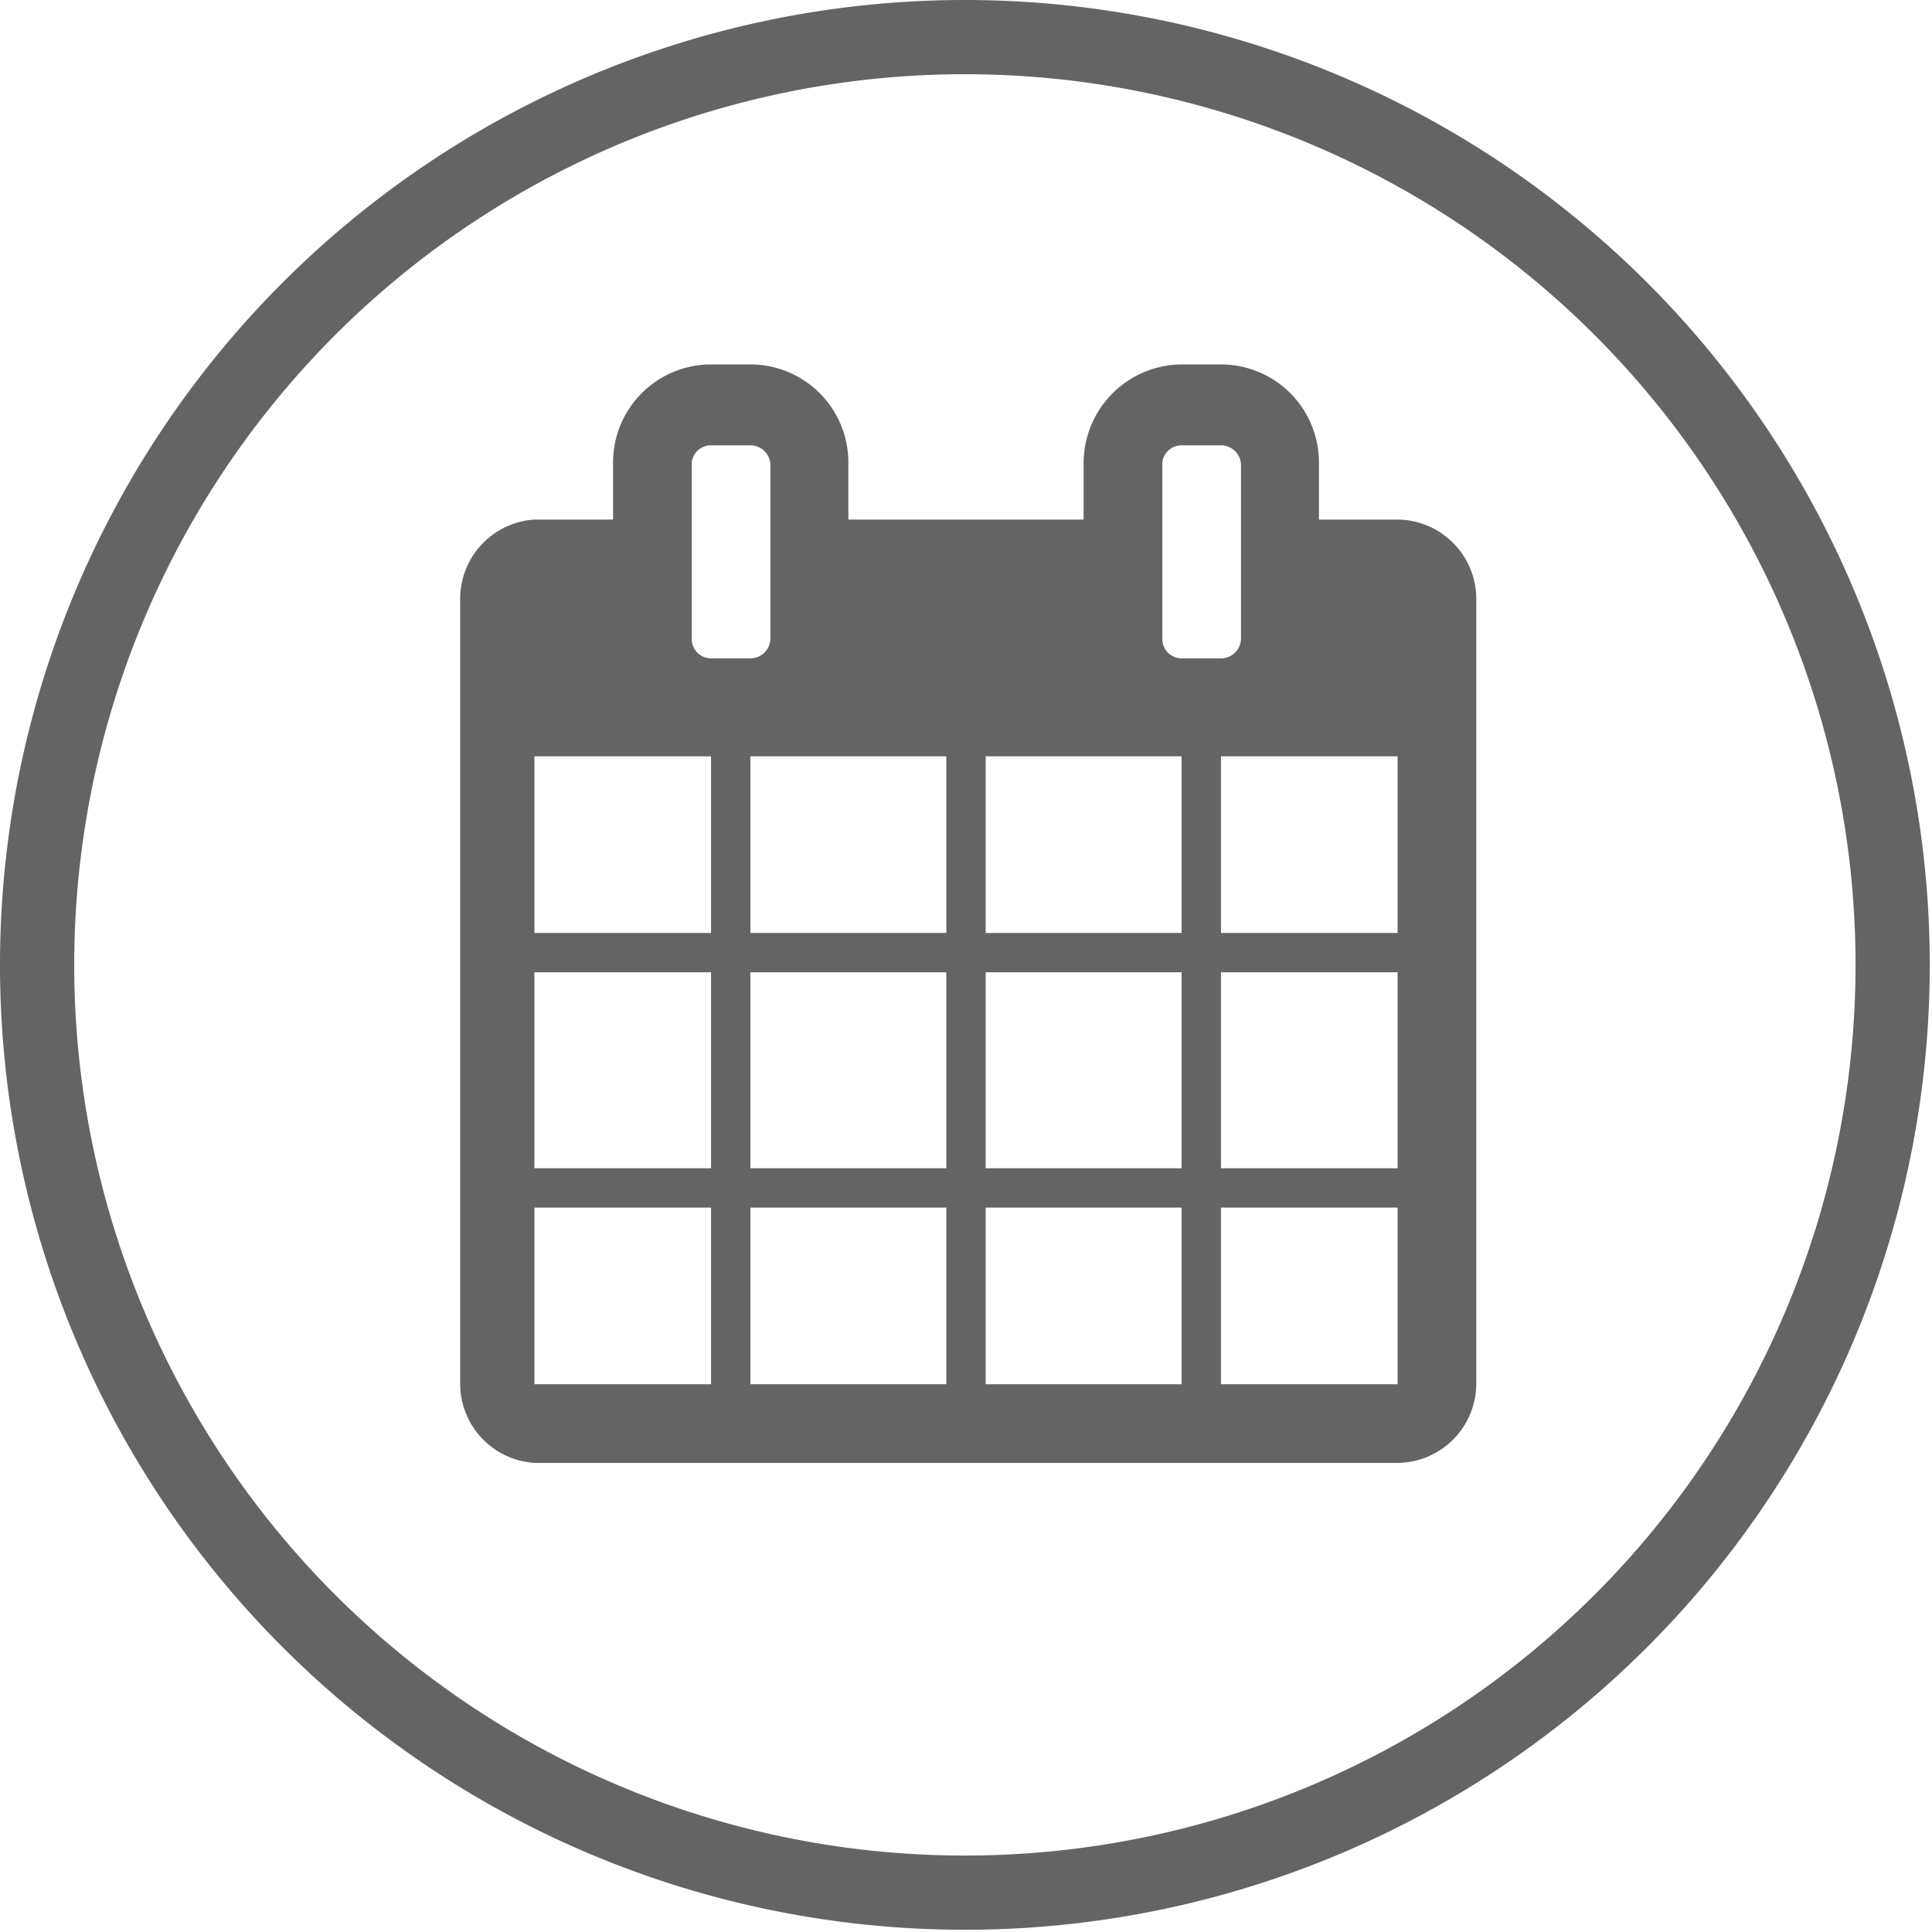
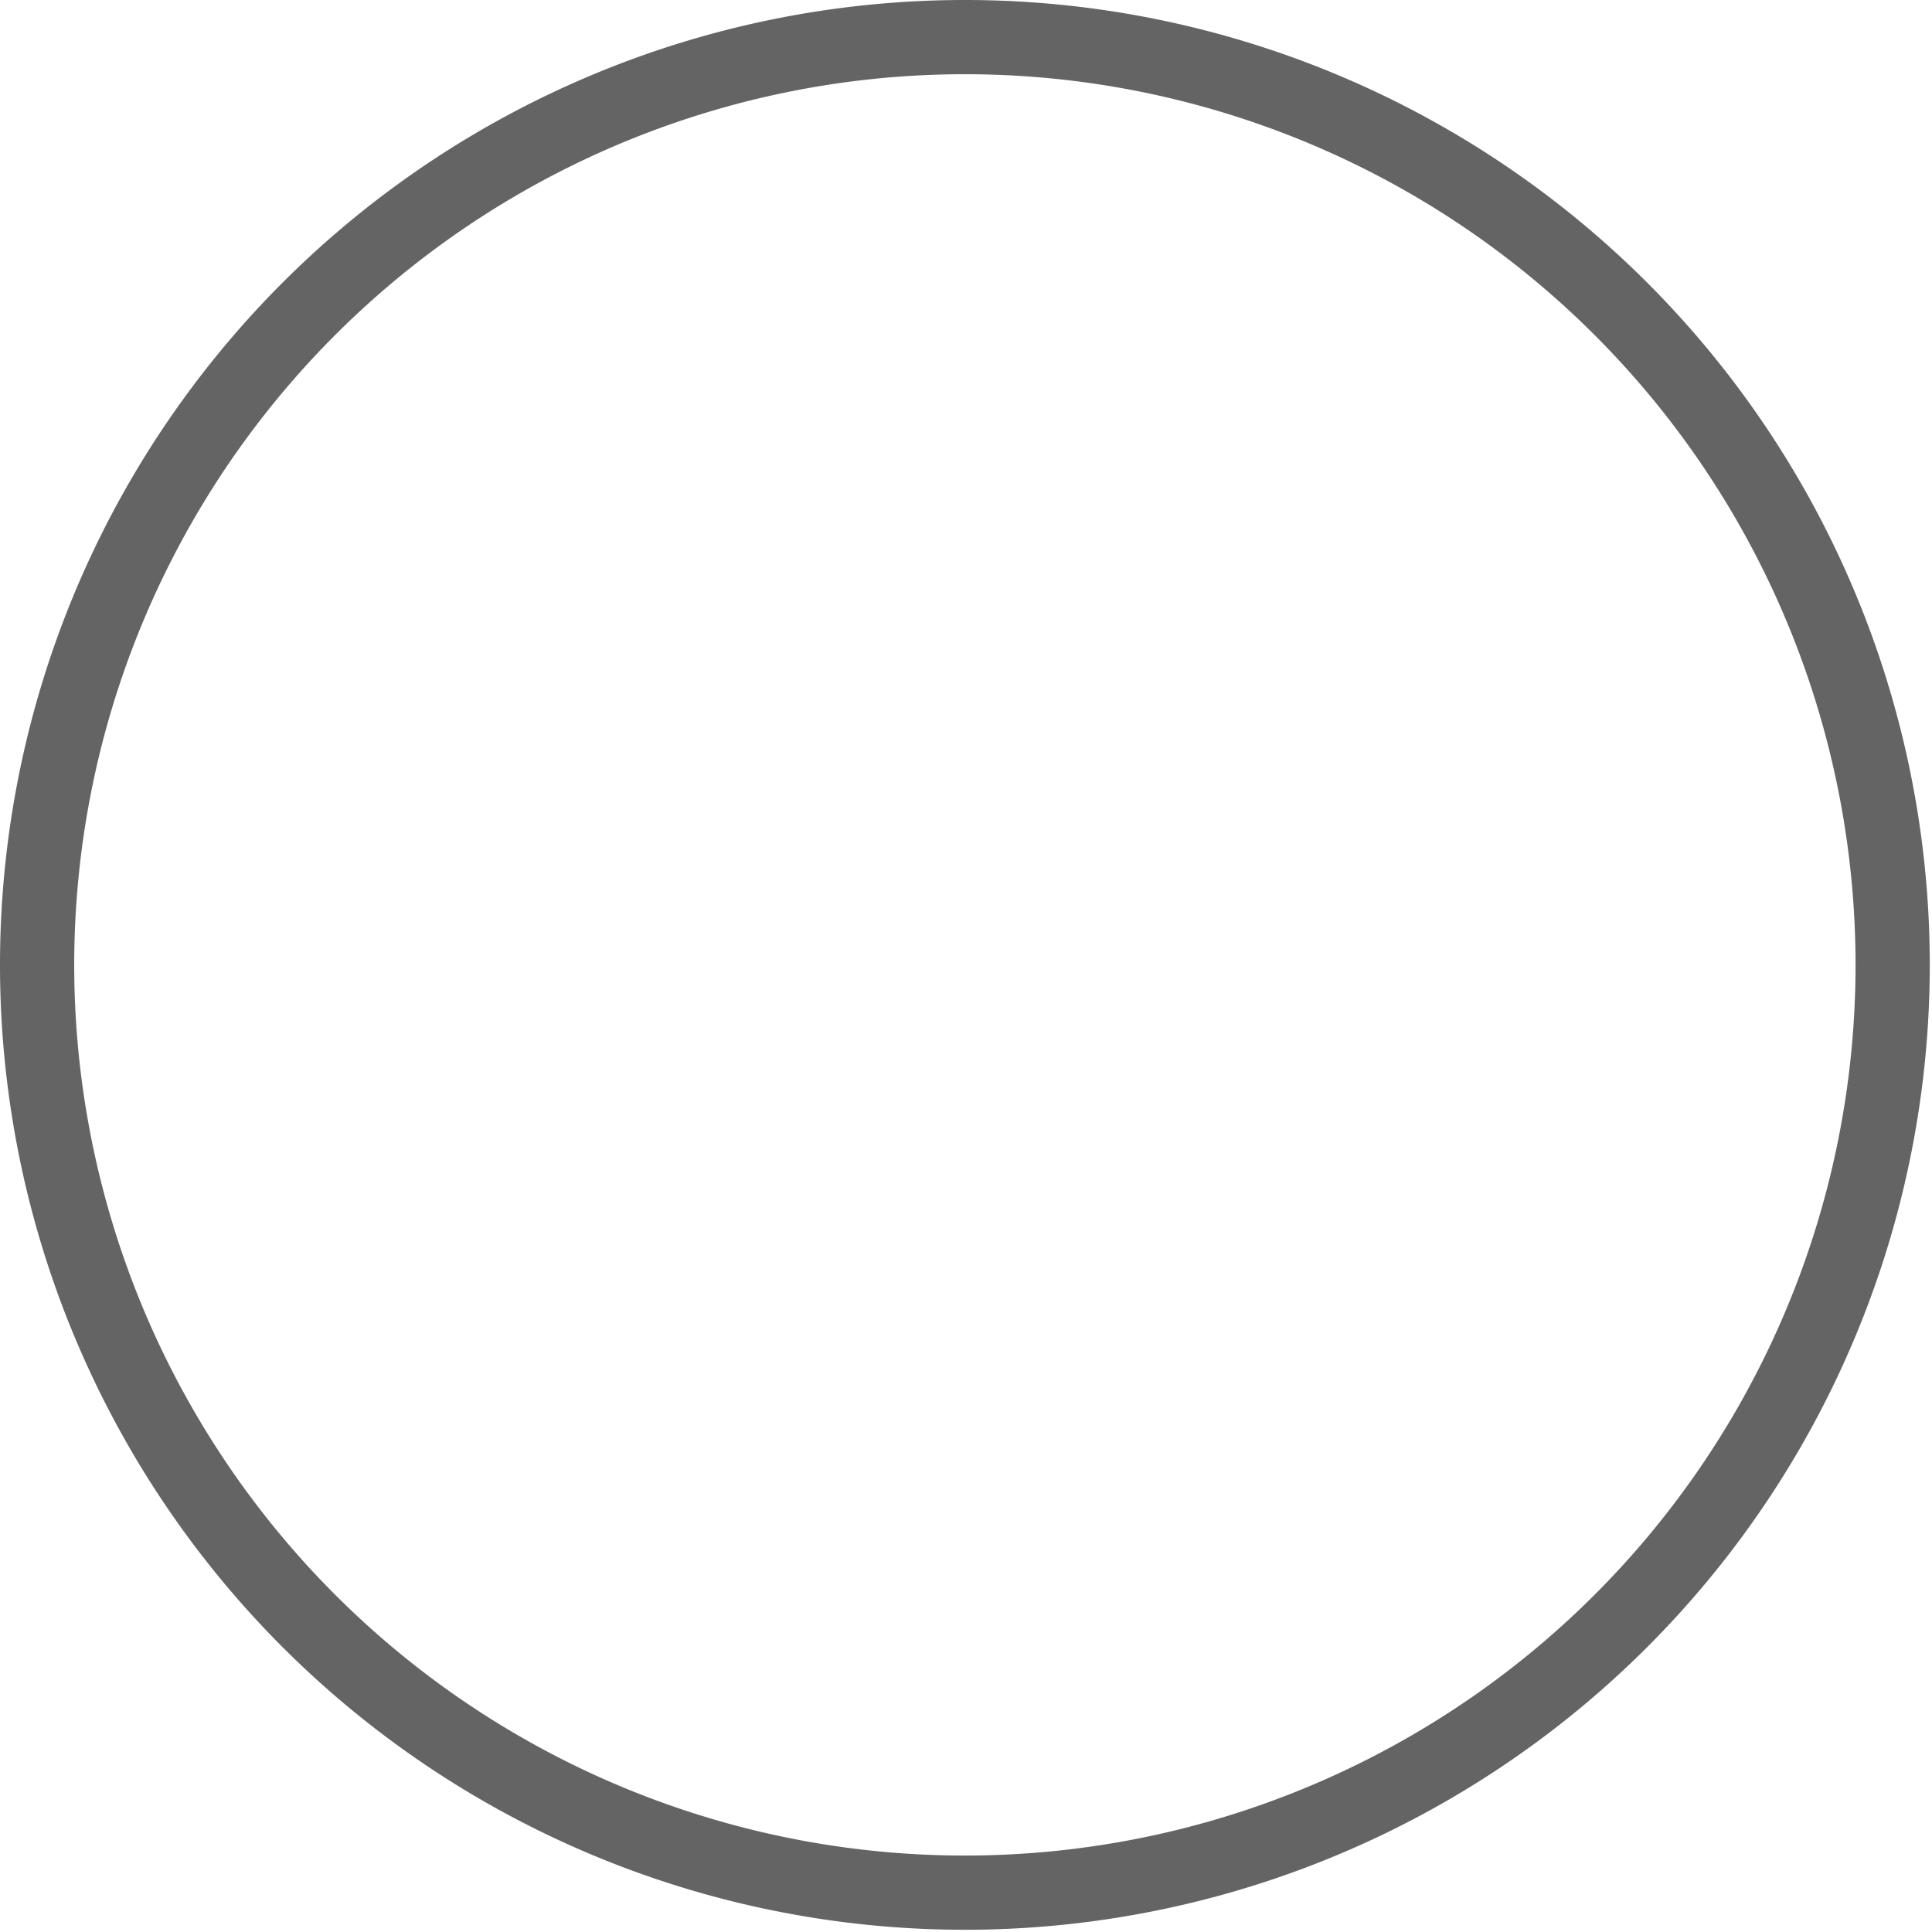
<svg xmlns="http://www.w3.org/2000/svg" width="26.03" height="26.03" viewBox="0 0 26.03 26.03">
  <title>WH_NAVI_SIDE_TERMIN_GRAY100</title>
  <g id="Ebene_2" data-name="Ebene 2">
    <g id="Ebene_1-2" data-name="Ebene 1">
      <path d="M13,26A13,13,0,1,1,26,13,13,13,0,0,1,13,26ZM13,1A12,12,0,1,0,25,13,12,12,0,0,0,13,1Z" style="fill:#646464" />
-       <path d="M19.89,8.08A1.07,1.07,0,0,0,18.83,7H17.77V6.23a1.32,1.32,0,0,0-1.32-1.32h-.53A1.33,1.33,0,0,0,14.6,6.23V7H11.43V6.23a1.32,1.32,0,0,0-1.32-1.32H9.58A1.32,1.32,0,0,0,8.26,6.23V7H7.2a1.07,1.07,0,0,0-1,1.06V18.65a1.07,1.07,0,0,0,1,1.06H18.83a1.07,1.07,0,0,0,1.06-1.06Zm-3.17.53a.27.27,0,0,1-.27.26h-.53a.26.26,0,0,1-.26-.26V6.23A.26.26,0,0,1,15.92,6h.53a.27.27,0,0,1,.27.26Zm-.27,1.58h2.38v2.38H16.45Zm-3.17,0h2.64v2.38H13.28Zm3.17,2.91h2.38v2.64H16.45ZM10.38,8.61a.27.27,0,0,1-.27.26H9.58a.26.26,0,0,1-.26-.26V6.23A.26.26,0,0,1,9.58,6h.53a.27.27,0,0,1,.27.26Zm2.9,4.49h2.64v2.64H13.28Zm3.17,3.17h2.38v2.38H16.45Zm-6.34-6.08h2.64v2.38H10.11Zm3.17,6.08h2.64v2.38H13.28ZM7.2,10.19H9.58v2.38H7.2Zm2.91,2.91h2.64v2.64H10.11Zm-2.91,0H9.58v2.64H7.2Zm2.91,3.17h2.64v2.38H10.11Zm-2.91,0H9.58v2.38H7.2Z" style="fill:#646464" />
    </g>
  </g>
</svg>